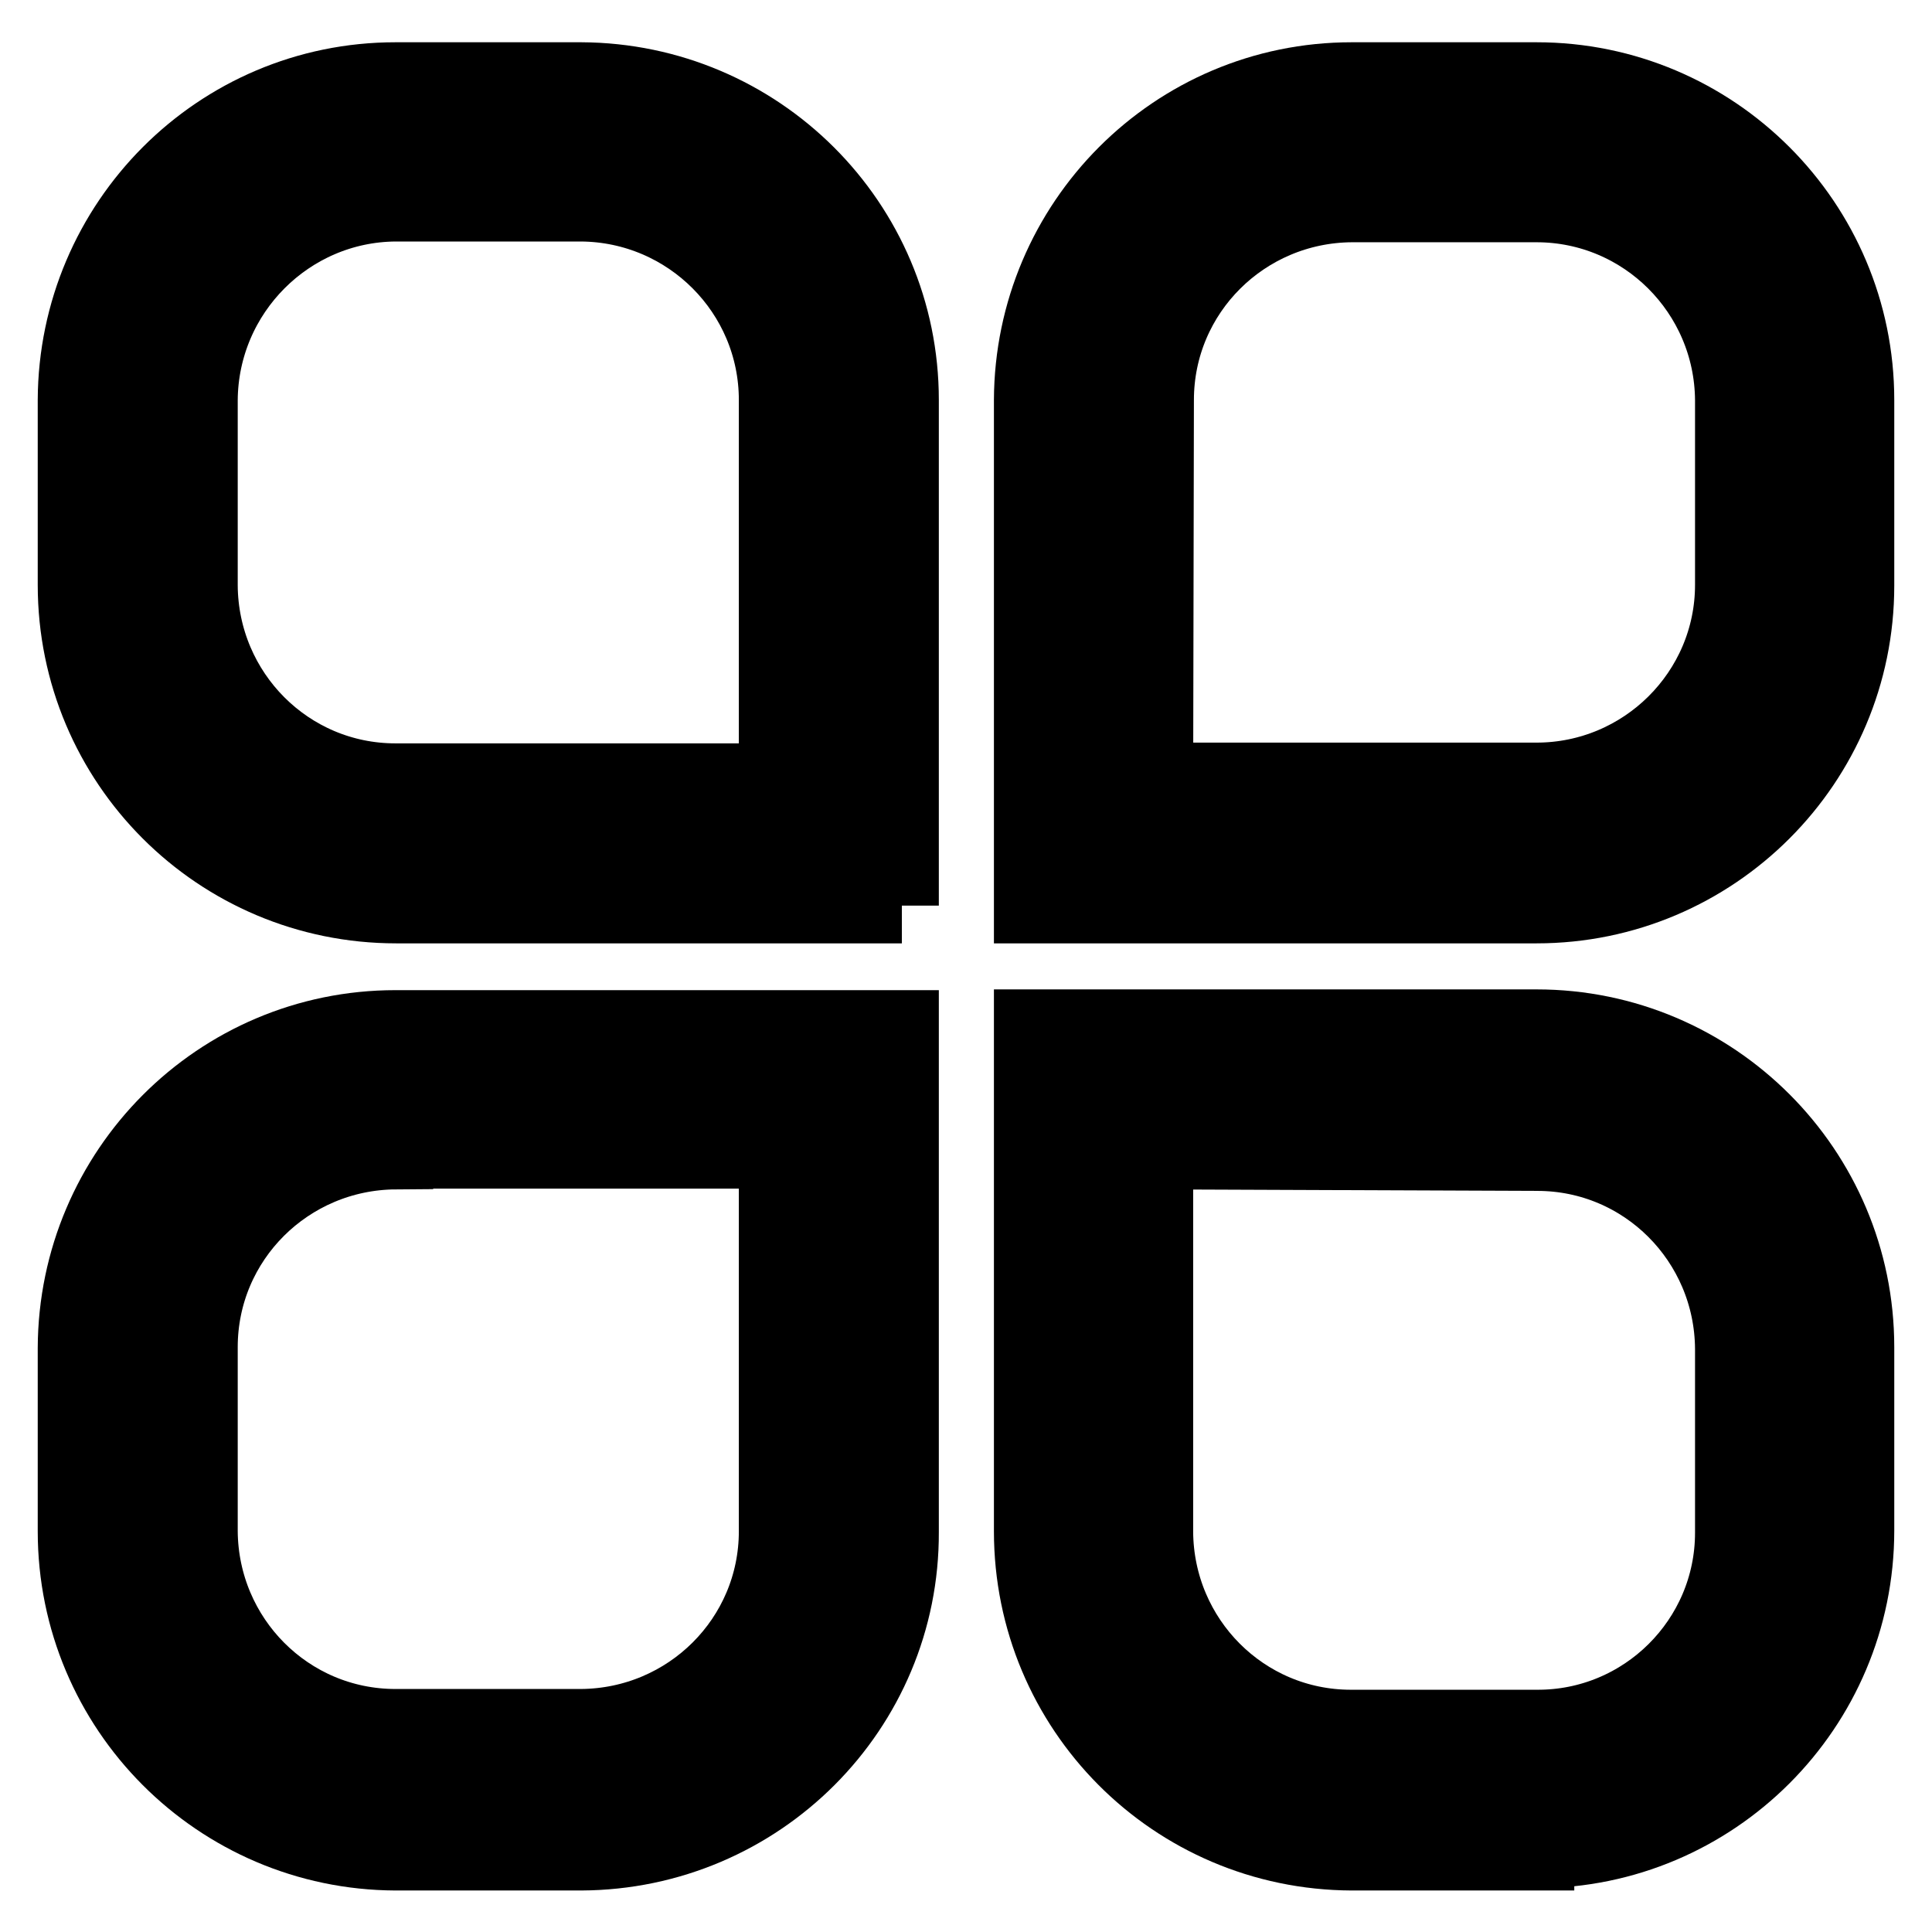
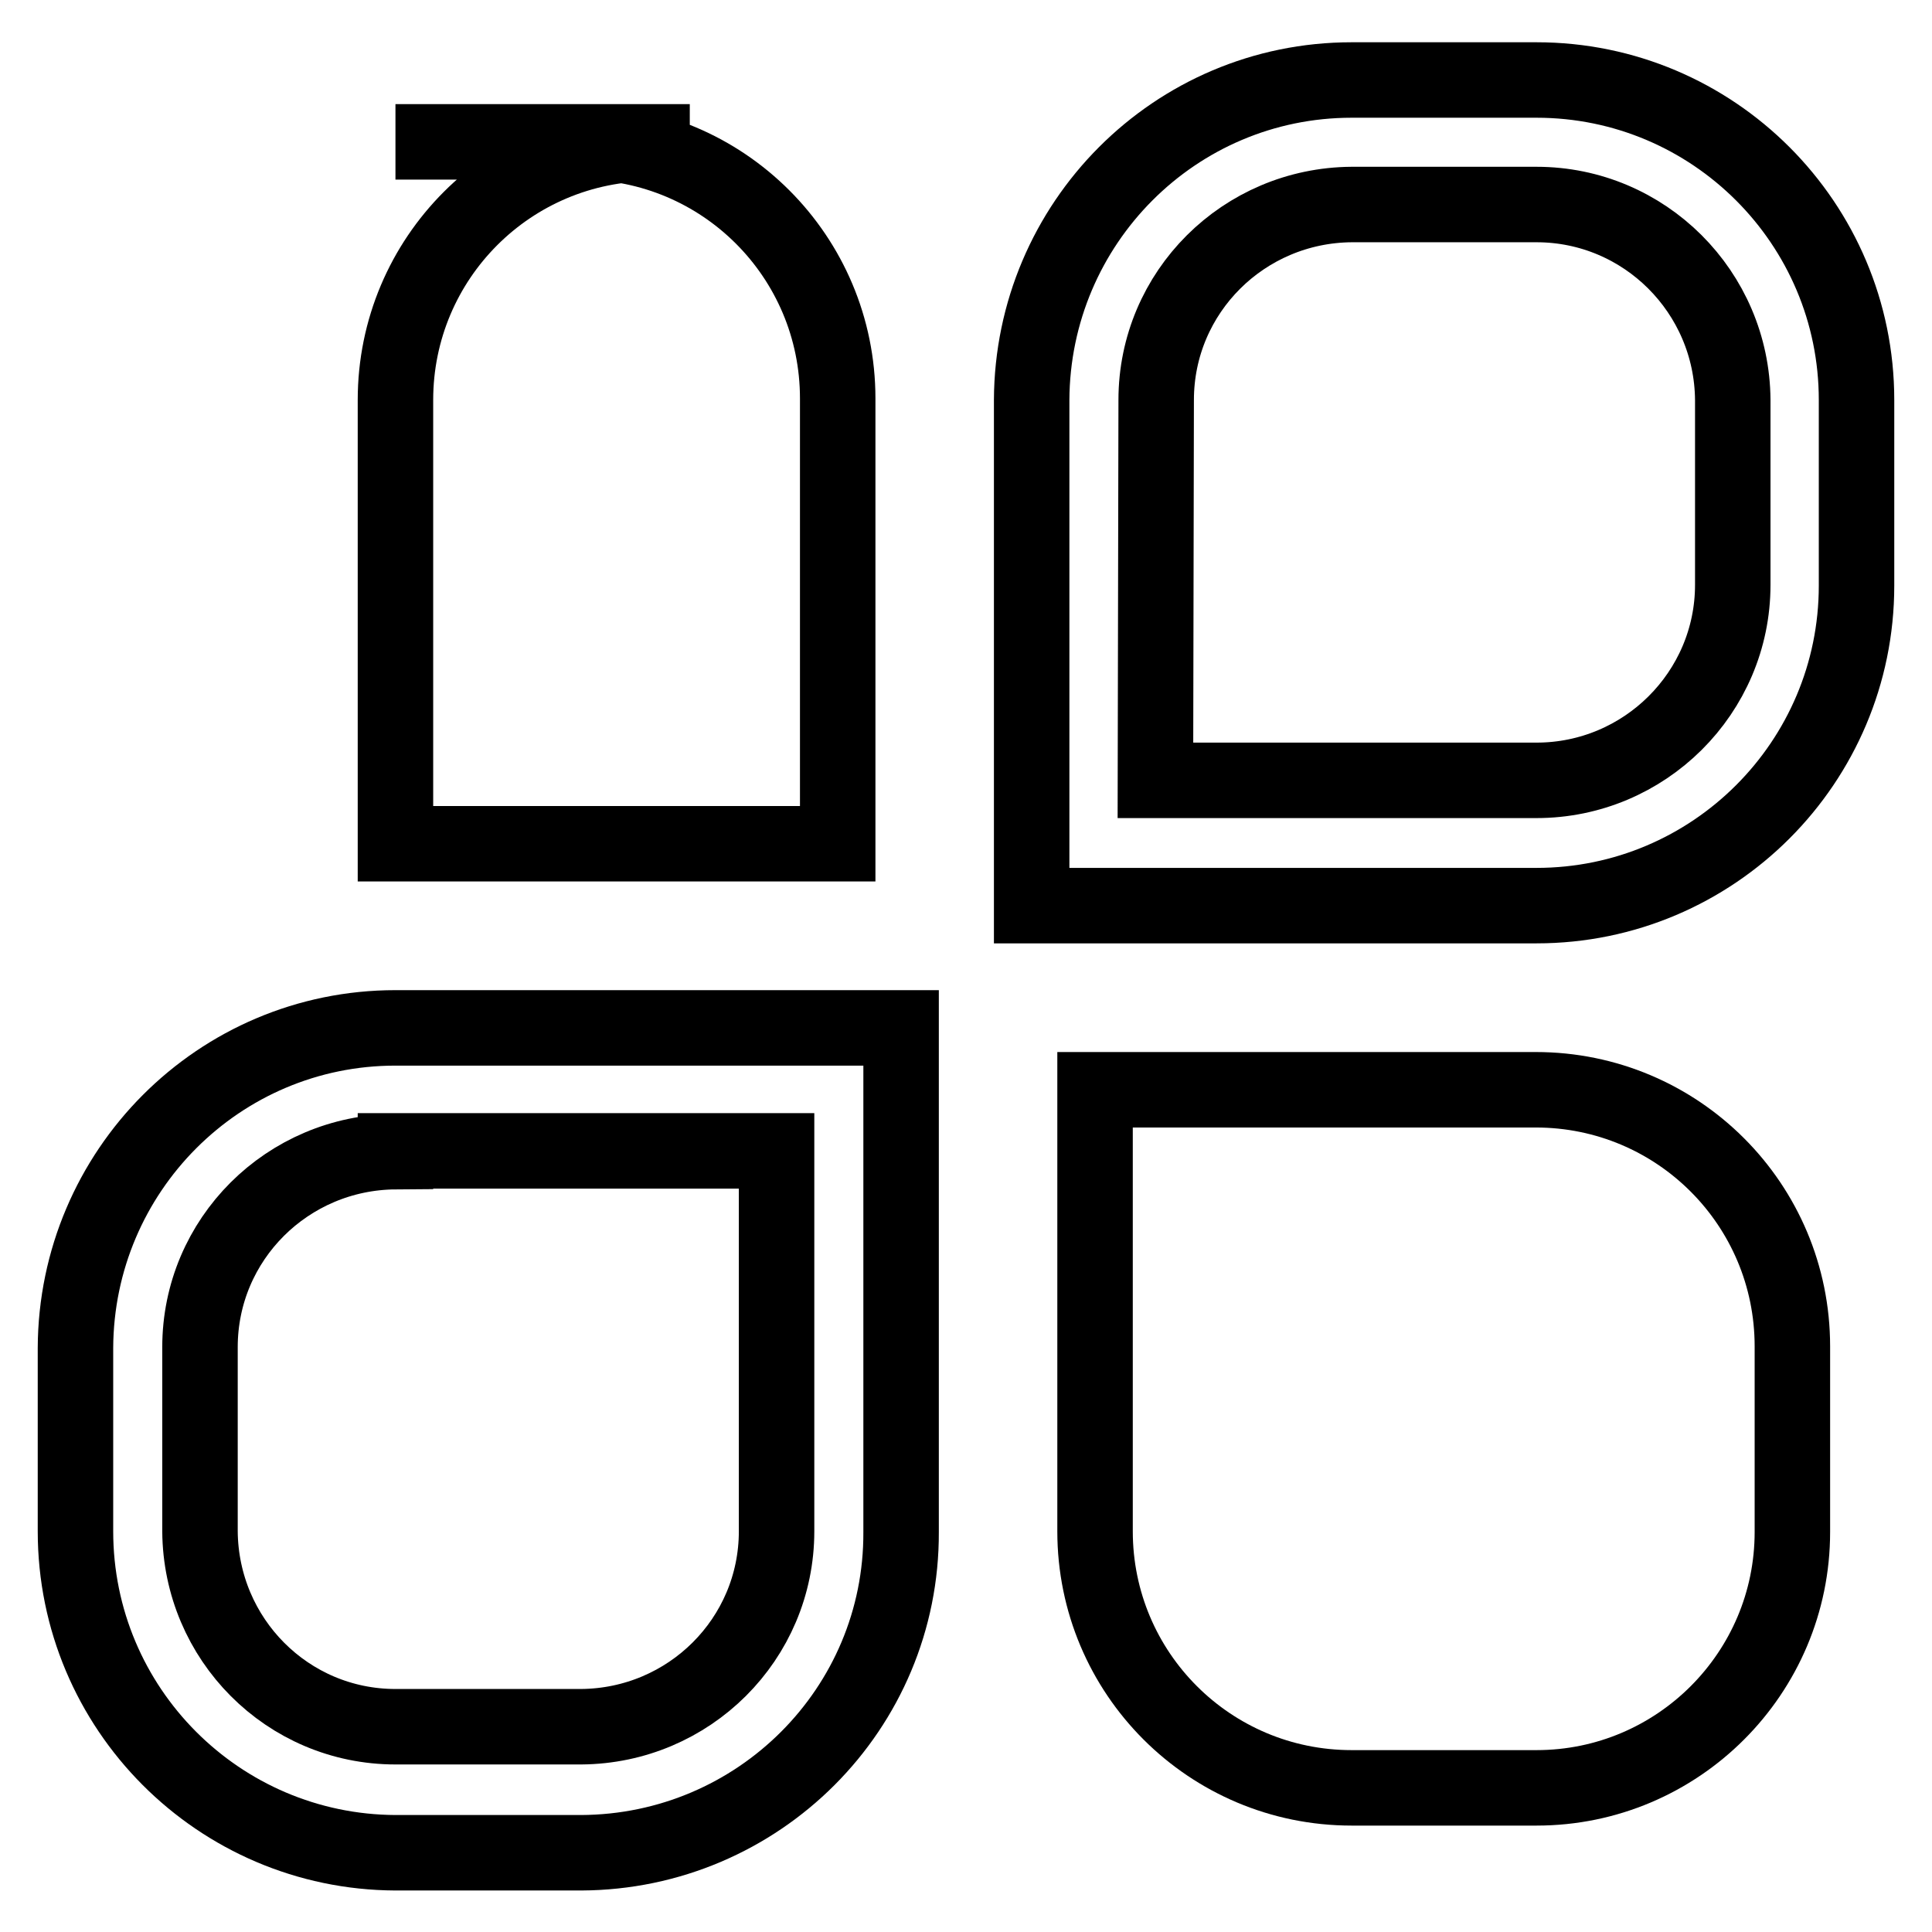
<svg xmlns="http://www.w3.org/2000/svg" version="1.1" x="0px" y="0px" viewBox="0 0 256 256" enable-background="new 0 0 256 256" xml:space="preserve">
  <g>
-     <path stroke-width="10" fill-opacity="0" stroke="#000000" d="M52.4,18.8H77c18.8,0,34,15.2,34,34v59H52.4c-18.8,0-34-15.2-34-34l0,0V53c0-18.8,15.2-34,34-34V18.8z" />
-     <path stroke-width="10" fill-opacity="0" stroke="#000000" d="M119.5,120h-67C29,120,10,101,10,77.5V53c0.1-23.4,19-42.4,42.4-42.4H77c23.4,0.1,42.4,19,42.4,42.4V120z  M52.4,27C38.2,27.1,26.6,38.7,26.5,53v24.6c0.1,14.3,11.6,25.9,25.9,25.9h50.5V53C102.9,38.7,91.3,27.1,77,27H52.4z M179.1,18.8 h24.5c18.8,0,34,15.2,34,34v24.8c0,18.8-15.2,34-34,34l0,0h-58.6V53c-0.1-18.8,15-34.1,33.7-34.2C178.8,18.8,179,18.8,179.1,18.8z" />
+     <path stroke-width="10" fill-opacity="0" stroke="#000000" d="M52.4,18.8H77c18.8,0,34,15.2,34,34v59H52.4l0,0V53c0-18.8,15.2-34,34-34V18.8z" />
    <path stroke-width="10" fill-opacity="0" stroke="#000000" d="M203.6,120h-66.9V53c0.1-23.4,19-42.4,42.4-42.4h24.5c23.4,0,42.4,19,42.4,42.4l0,0v24.6 C246,101,227,120,203.6,120L203.6,120z M153.1,103.4h50.5c14.3,0,26-11.6,26-25.9V53c-0.1-14.3-11.7-25.9-26-25.9h-24.5 c-14.3,0.1-25.9,11.6-25.9,25.9L153.1,103.4z M203.6,236.9h-24.5c-18.8,0-34-15.2-34-34v-58.5h58.4c18.8,0,34,15.2,34,34v24.6 C237.5,221.7,222.3,236.9,203.6,236.9L203.6,236.9z" />
-     <path stroke-width="10" fill-opacity="0" stroke="#000000" d="M203.6,245.5h-24.5c-23.5-0.1-42.4-19.1-42.4-42.6v-66.8h66.9c23.4,0,42.4,19,42.4,42.4l0,0v24.3 c0,23.4-19,42.4-42.4,42.4V245.5z M153.1,152.6v50.4c0.1,14.3,11.6,25.9,25.9,25.9h24.6c14.3,0.1,26-11.5,26-25.8c0,0,0-0.1,0-0.1 v-24.3c-0.1-14.3-11.6-25.9-25.9-25.9L153.1,152.6z M52.4,144.4h58.7v58.5c0,18.8-15.2,34-34,34l0,0H52.4c-18.8,0-34-15.2-34-34 v-24.3c-0.1-18.8,15-34.1,33.7-34.2C52.3,144.4,52.4,144.4,52.4,144.4z" />
    <path stroke-width="10" fill-opacity="0" stroke="#000000" d="M77,245.5H52.4C29,245.4,10,226.4,10,202.9v-24.3c0.1-23.4,19-42.4,42.4-42.4h67v66.8 C119.5,226.4,100.5,245.4,77,245.5z M52.4,152.6c-14.3,0.1-25.9,11.6-25.9,25.9v24.4c0.1,14.3,11.6,25.9,25.9,25.9H77 c14.3-0.1,25.9-11.6,25.9-25.9v-50.4H52.4z" />
  </g>
</svg>